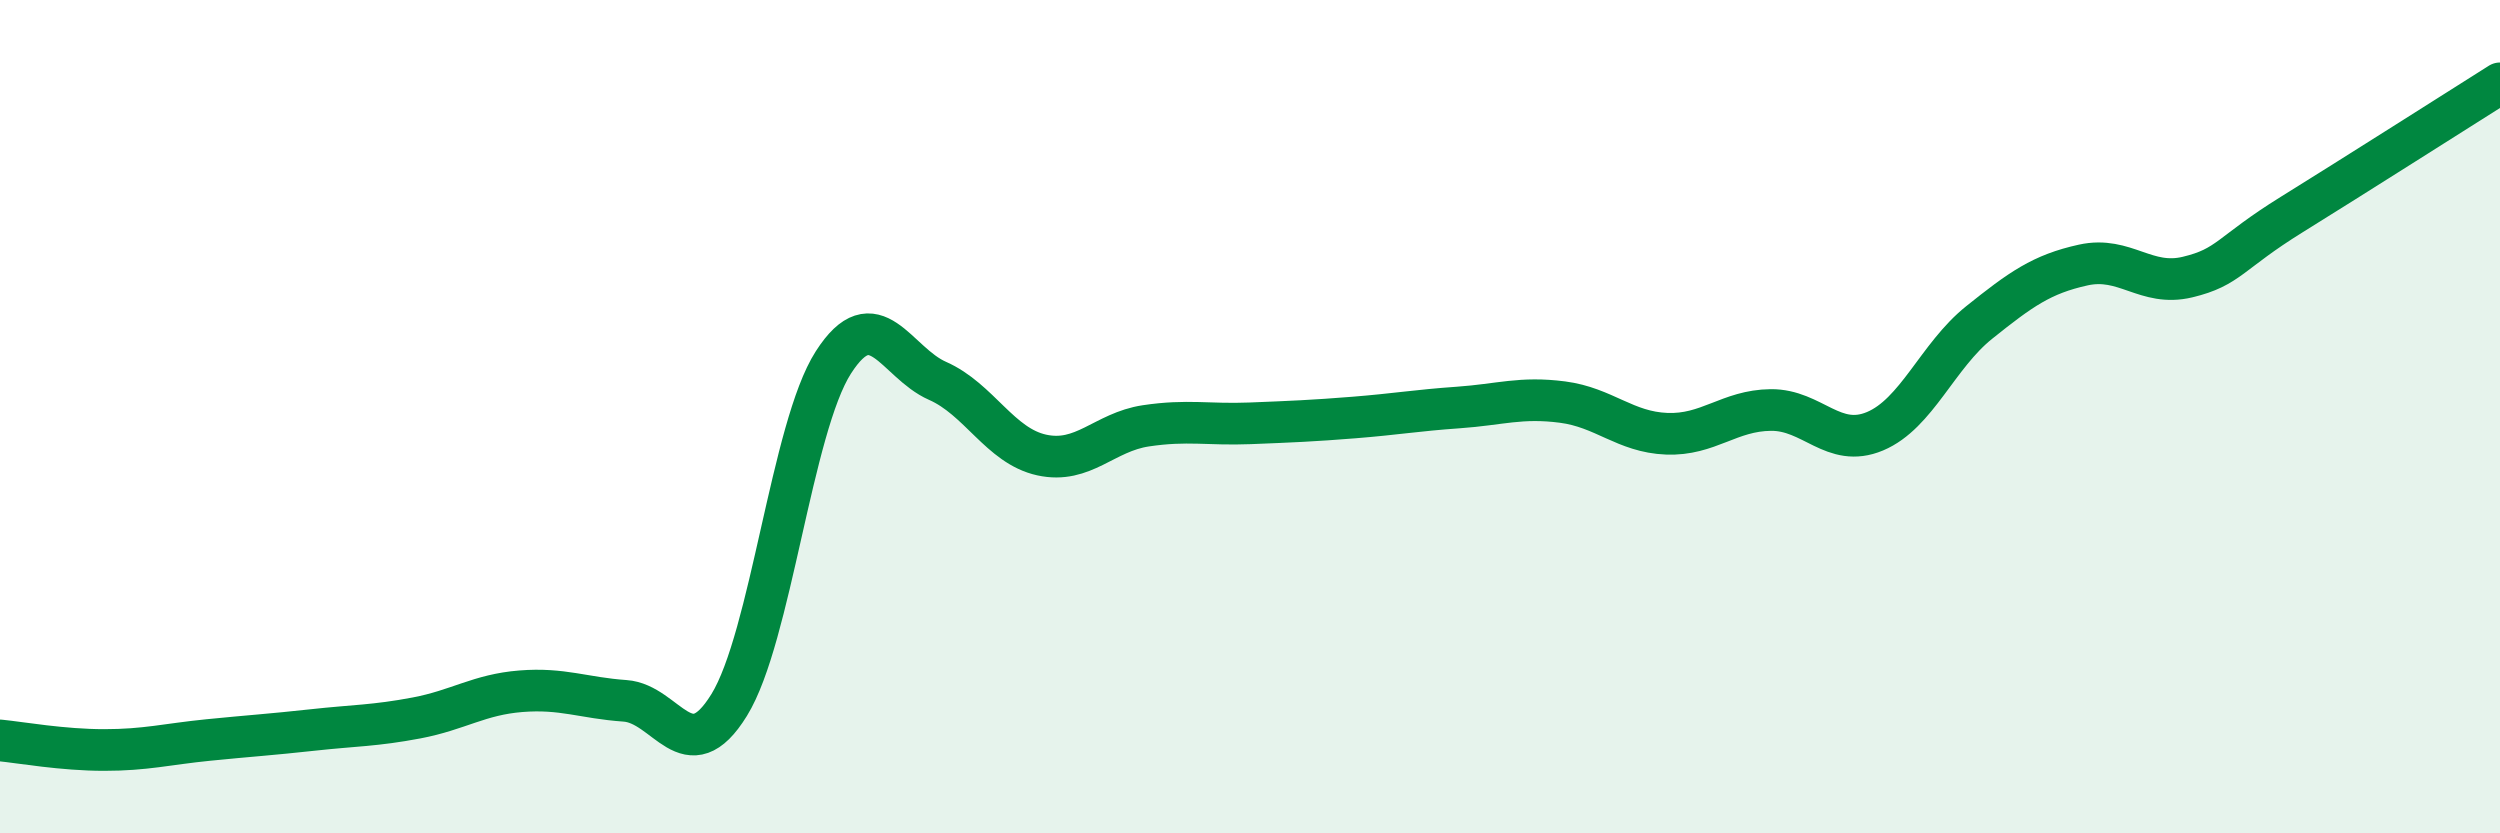
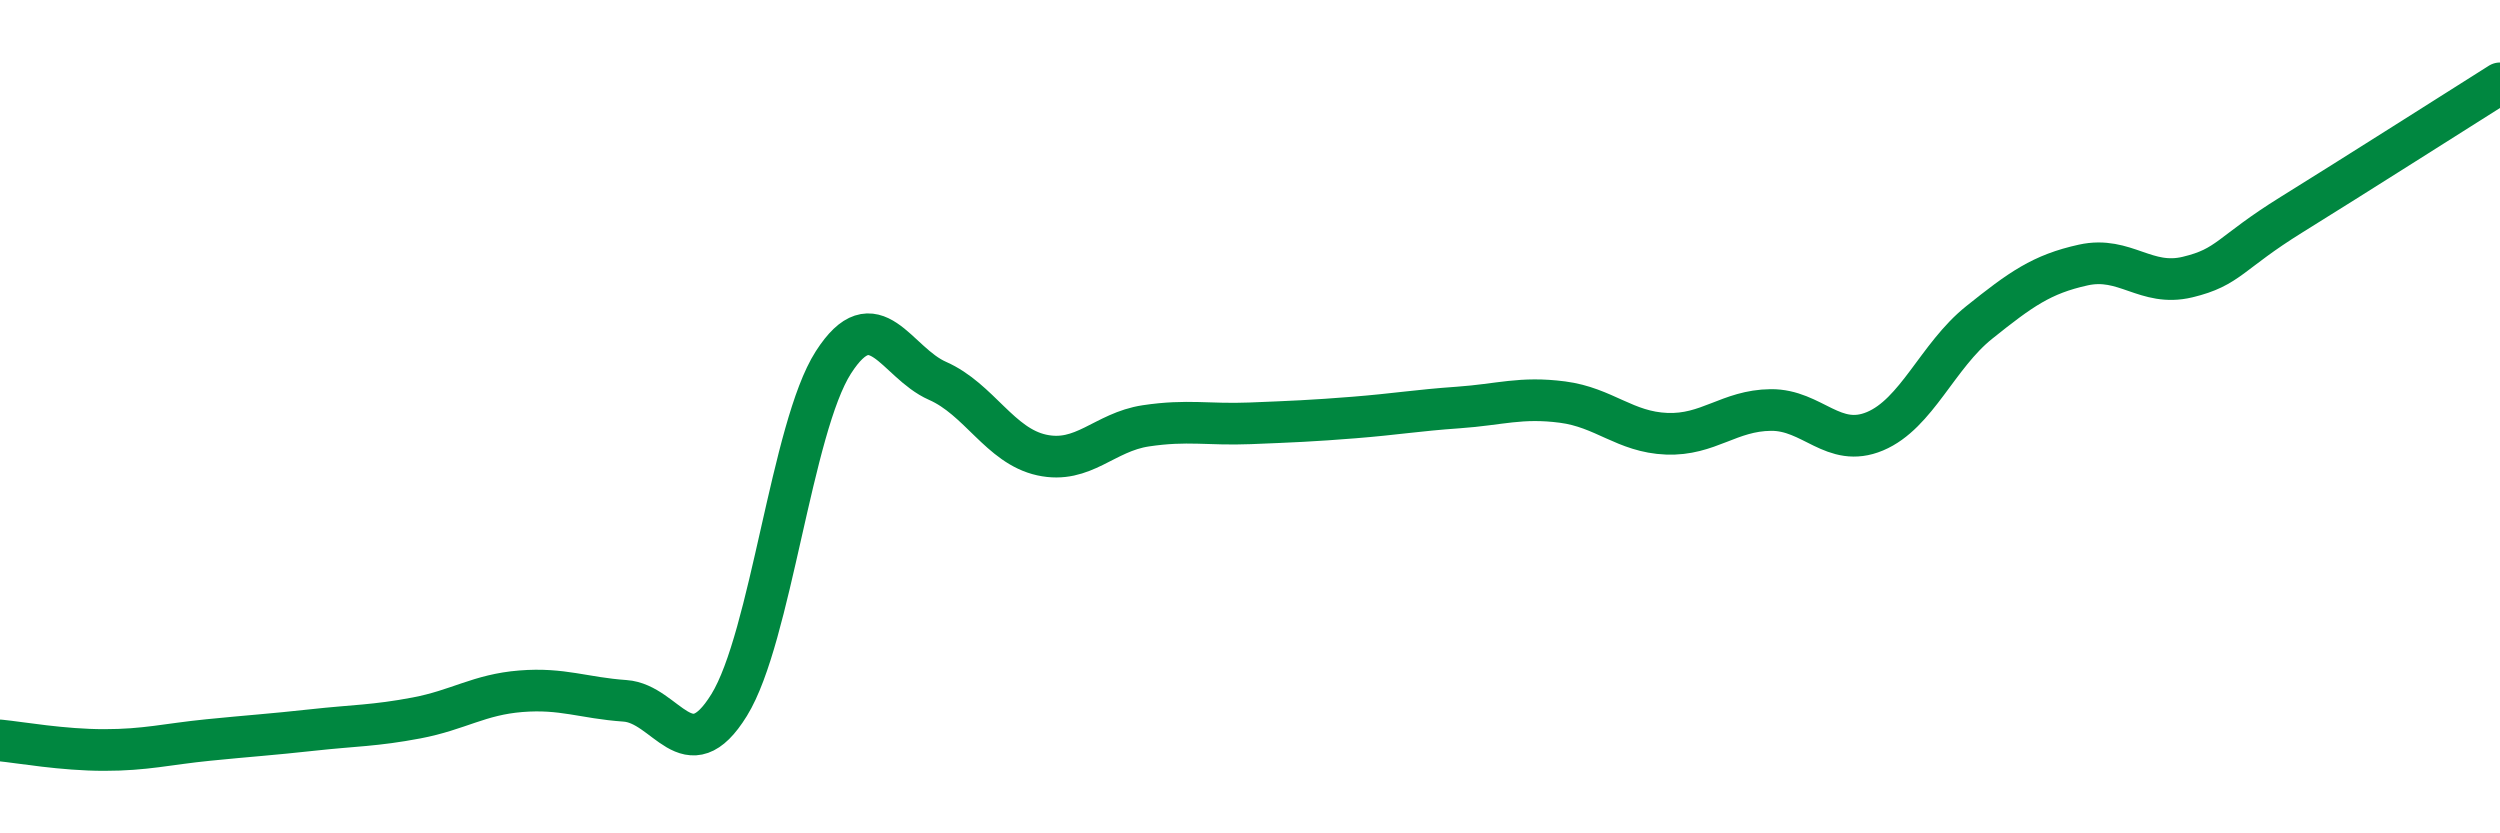
<svg xmlns="http://www.w3.org/2000/svg" width="60" height="20" viewBox="0 0 60 20">
-   <path d="M 0,17.77 C 0.5,17.82 1.5,18 2.5,18 C 3.5,18 4,17.86 5,17.76 C 6,17.66 6.5,17.63 7.5,17.52 C 8.5,17.41 9,17.42 10,17.23 C 11,17.04 11.5,16.67 12.5,16.59 C 13.5,16.51 14,16.75 15,16.82 C 16,16.89 16.5,18.54 17.5,16.92 C 18.5,15.3 19,10.26 20,8.7 C 21,7.14 21.5,8.7 22.5,9.14 C 23.5,9.58 24,10.7 25,10.92 C 26,11.14 26.5,10.37 27.5,10.22 C 28.5,10.07 29,10.2 30,10.16 C 31,10.12 31.5,10.1 32.5,10.02 C 33.5,9.94 34,9.85 35,9.78 C 36,9.71 36.5,9.52 37.5,9.65 C 38.5,9.78 39,10.37 40,10.41 C 41,10.45 41.5,9.85 42.5,9.84 C 43.5,9.83 44,10.77 45,10.35 C 46,9.93 46.5,8.54 47.5,7.74 C 48.5,6.94 49,6.58 50,6.36 C 51,6.14 51.5,6.89 52.5,6.65 C 53.5,6.41 53.5,6.08 55,5.15 C 56.5,4.22 59,2.63 60,2L60 20L0 20Z" fill="#008740" opacity="0.1" stroke-linecap="round" stroke-linejoin="round" />
  <path d="M 0,17.77 C 0.5,17.82 1.5,18 2.5,18 C 3.5,18 4,17.86 5,17.76 C 6,17.66 6.5,17.63 7.5,17.52 C 8.5,17.41 9,17.42 10,17.23 C 11,17.04 11.5,16.67 12.5,16.59 C 13.5,16.51 14,16.75 15,16.82 C 16,16.89 16.5,18.54 17.5,16.92 C 18.5,15.3 19,10.26 20,8.7 C 21,7.14 21.5,8.7 22.5,9.14 C 23.5,9.58 24,10.7 25,10.92 C 26,11.14 26.5,10.37 27.5,10.22 C 28.5,10.07 29,10.2 30,10.16 C 31,10.12 31.5,10.1 32.5,10.02 C 33.5,9.94 34,9.85 35,9.78 C 36,9.71 36.5,9.52 37.5,9.65 C 38.5,9.78 39,10.37 40,10.41 C 41,10.45 41.5,9.85 42.5,9.84 C 43.5,9.83 44,10.77 45,10.35 C 46,9.93 46.5,8.54 47.5,7.74 C 48.5,6.94 49,6.58 50,6.36 C 51,6.14 51.5,6.89 52.5,6.65 C 53.5,6.41 53.5,6.08 55,5.15 C 56.5,4.22 59,2.63 60,2" stroke="#008740" stroke-width="1" fill="none" stroke-linecap="round" stroke-linejoin="round" />
</svg>